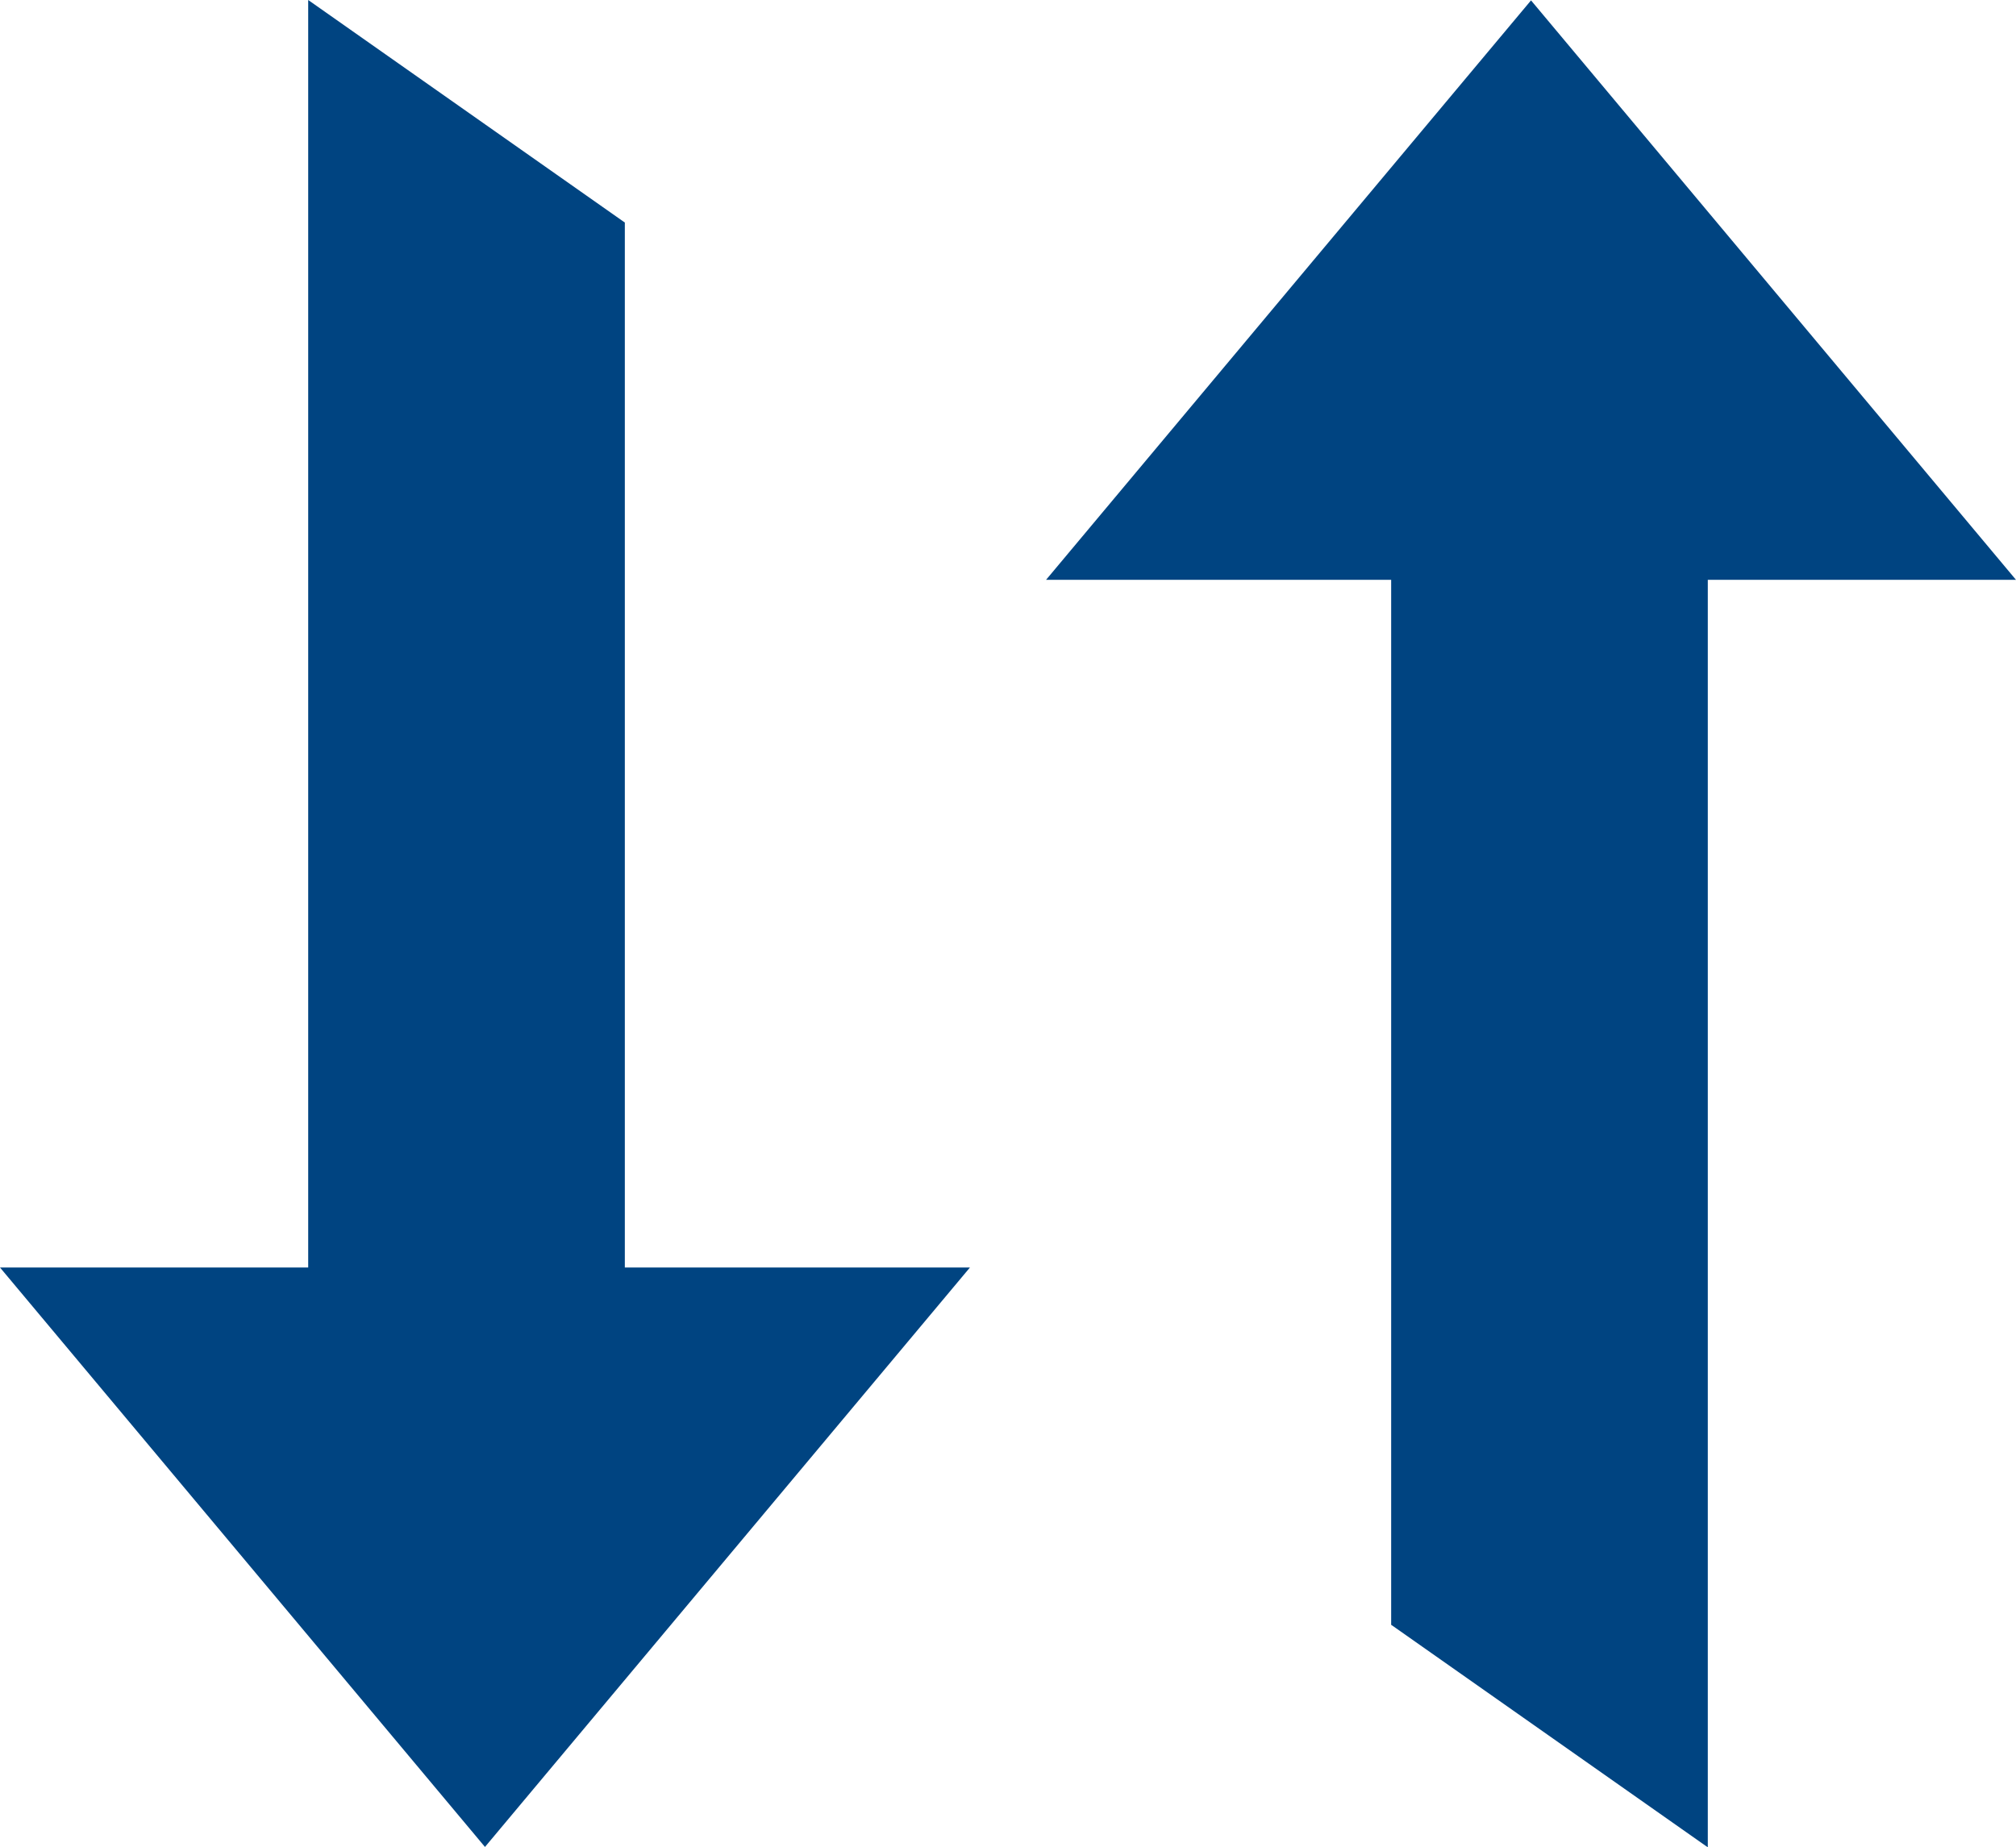
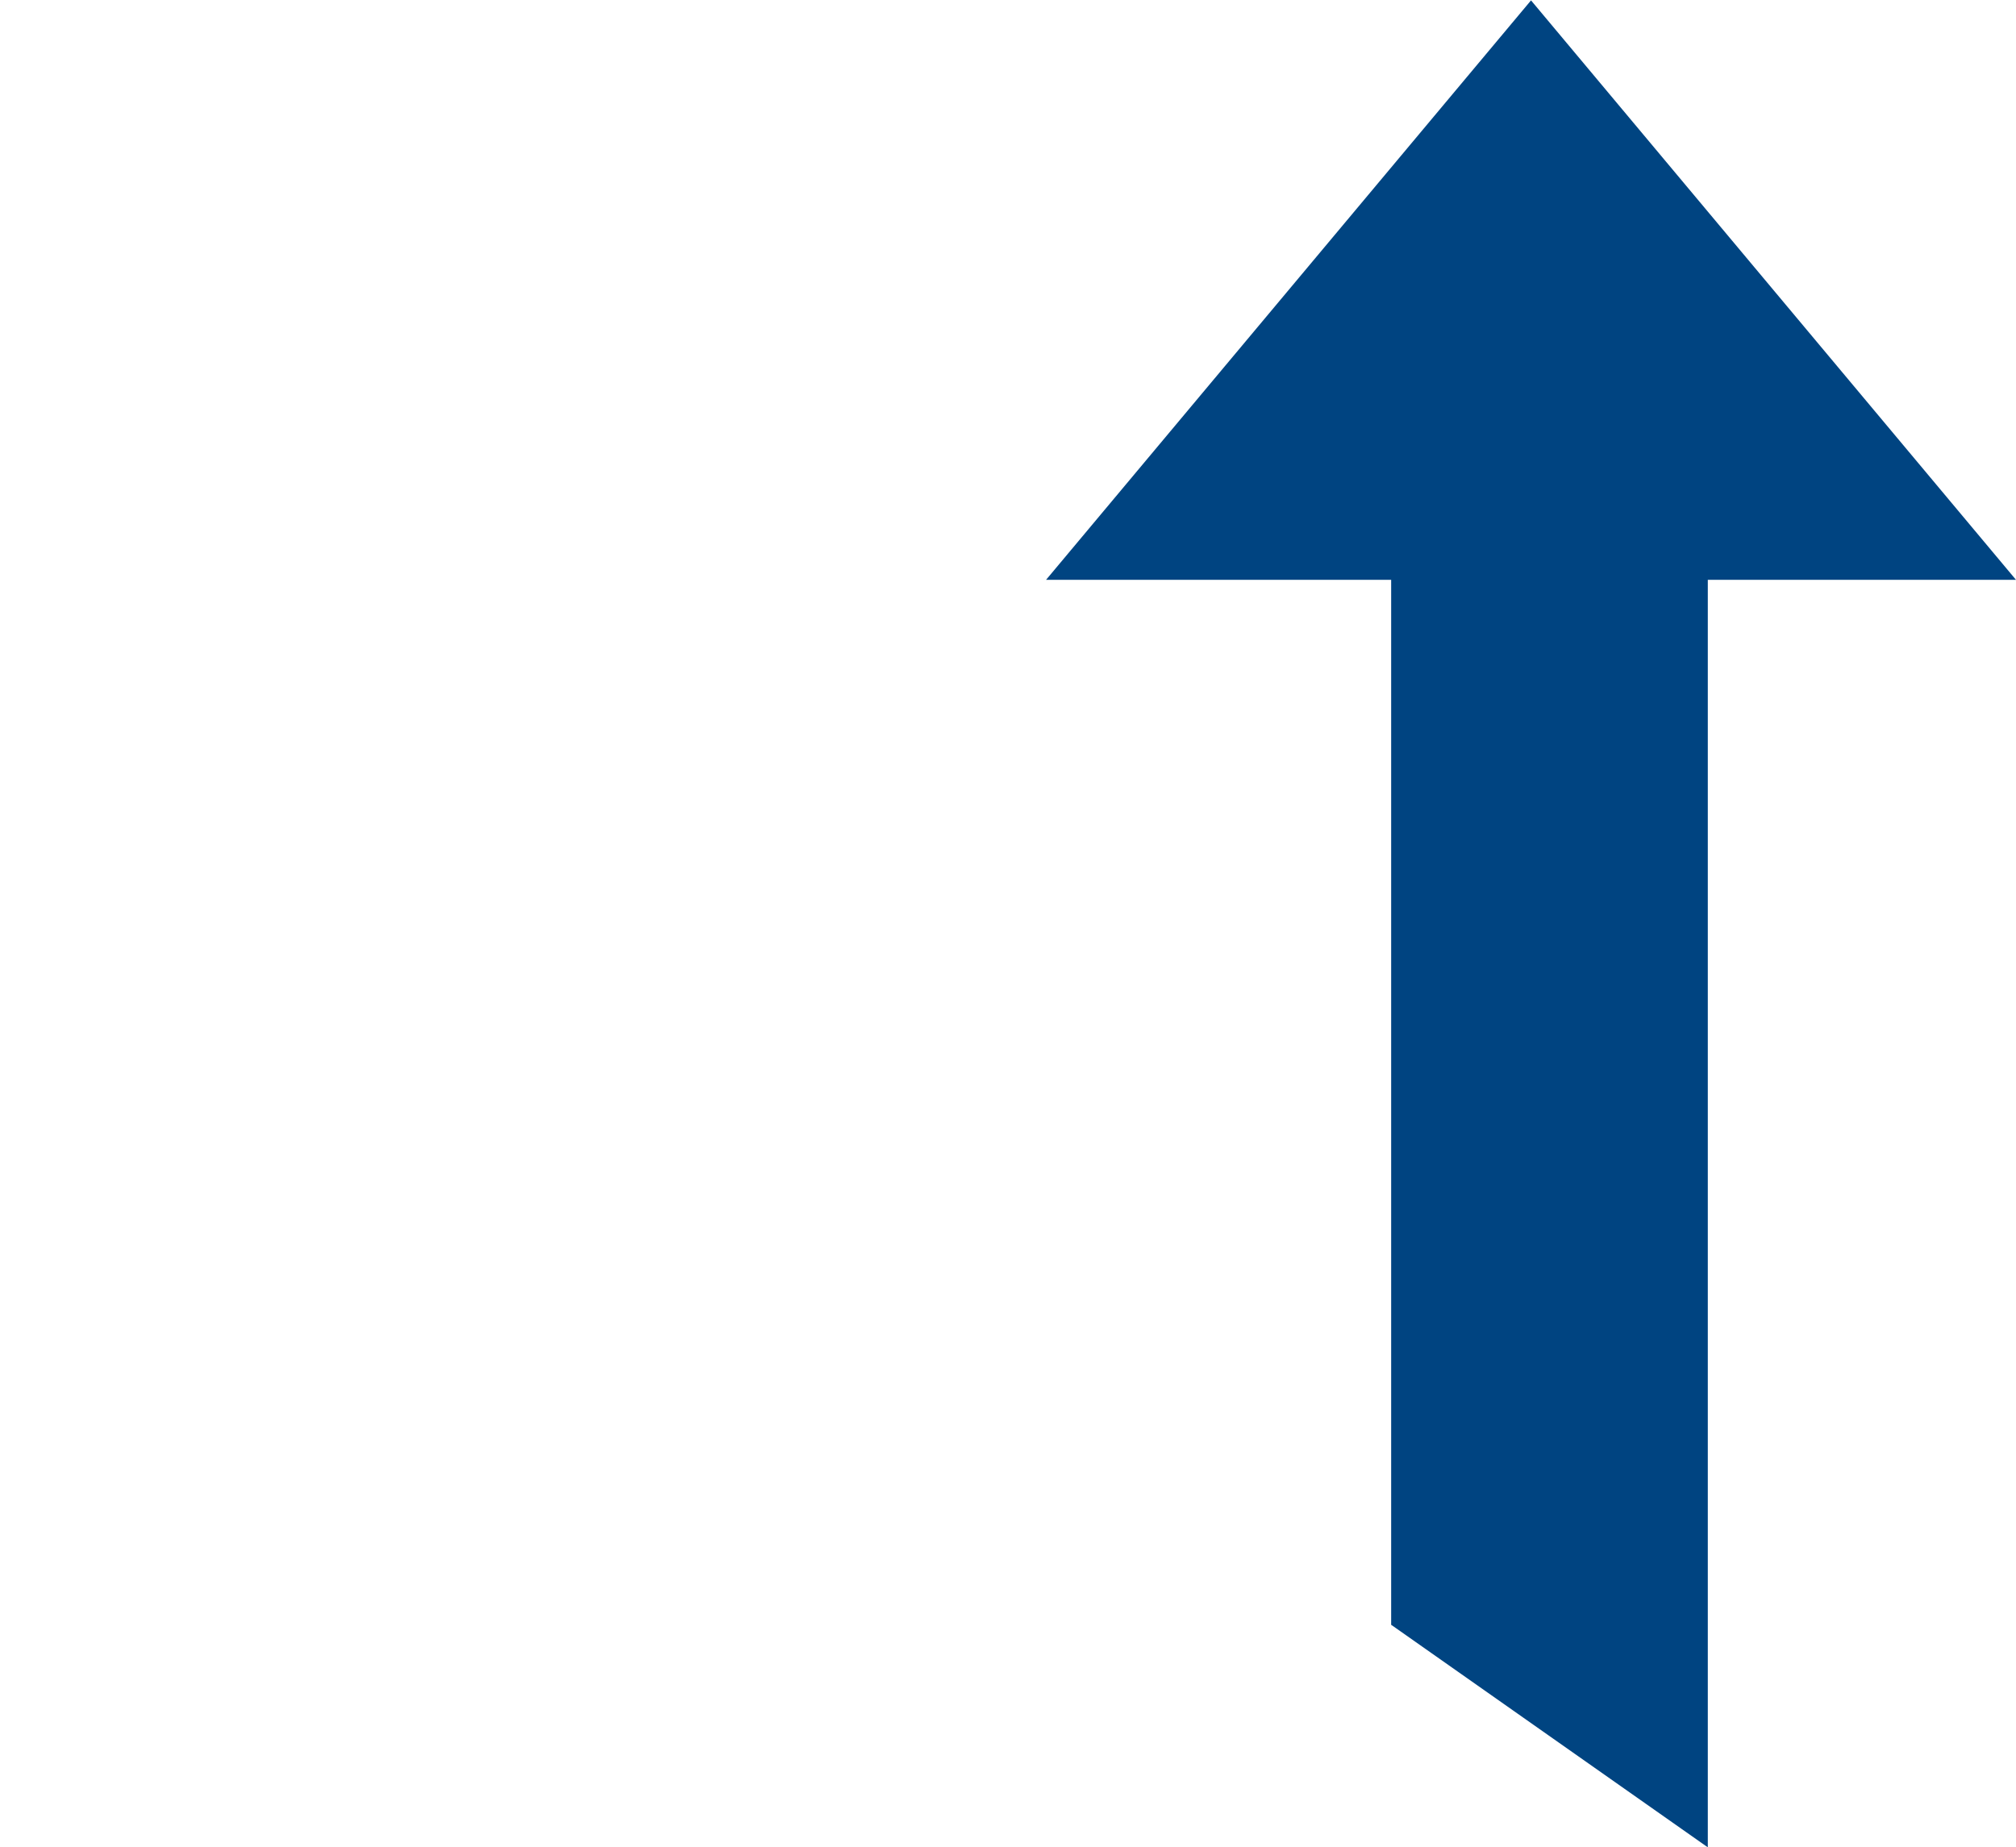
<svg xmlns="http://www.w3.org/2000/svg" width="16" height="14.665" viewBox="0 0 16 14.665">
  <g transform="translate(260.254 -527.936) rotate(90)">
    <path d="M4.958,1.766,2.446,0V10.062H0l3.849,4.6,3.849-4.6H4.959v-8.3ZM4.958,0" transform="translate(542.601 244.254) rotate(90)" fill="#004481" />
-     <path d="M4.958,1.766,2.446,0V10.062H0l3.849,4.6,3.849-4.6H4.959v-8.3ZM4.958,0" transform="translate(527.936 260.254) rotate(-90)" fill="#004481" />
  </g>
</svg>